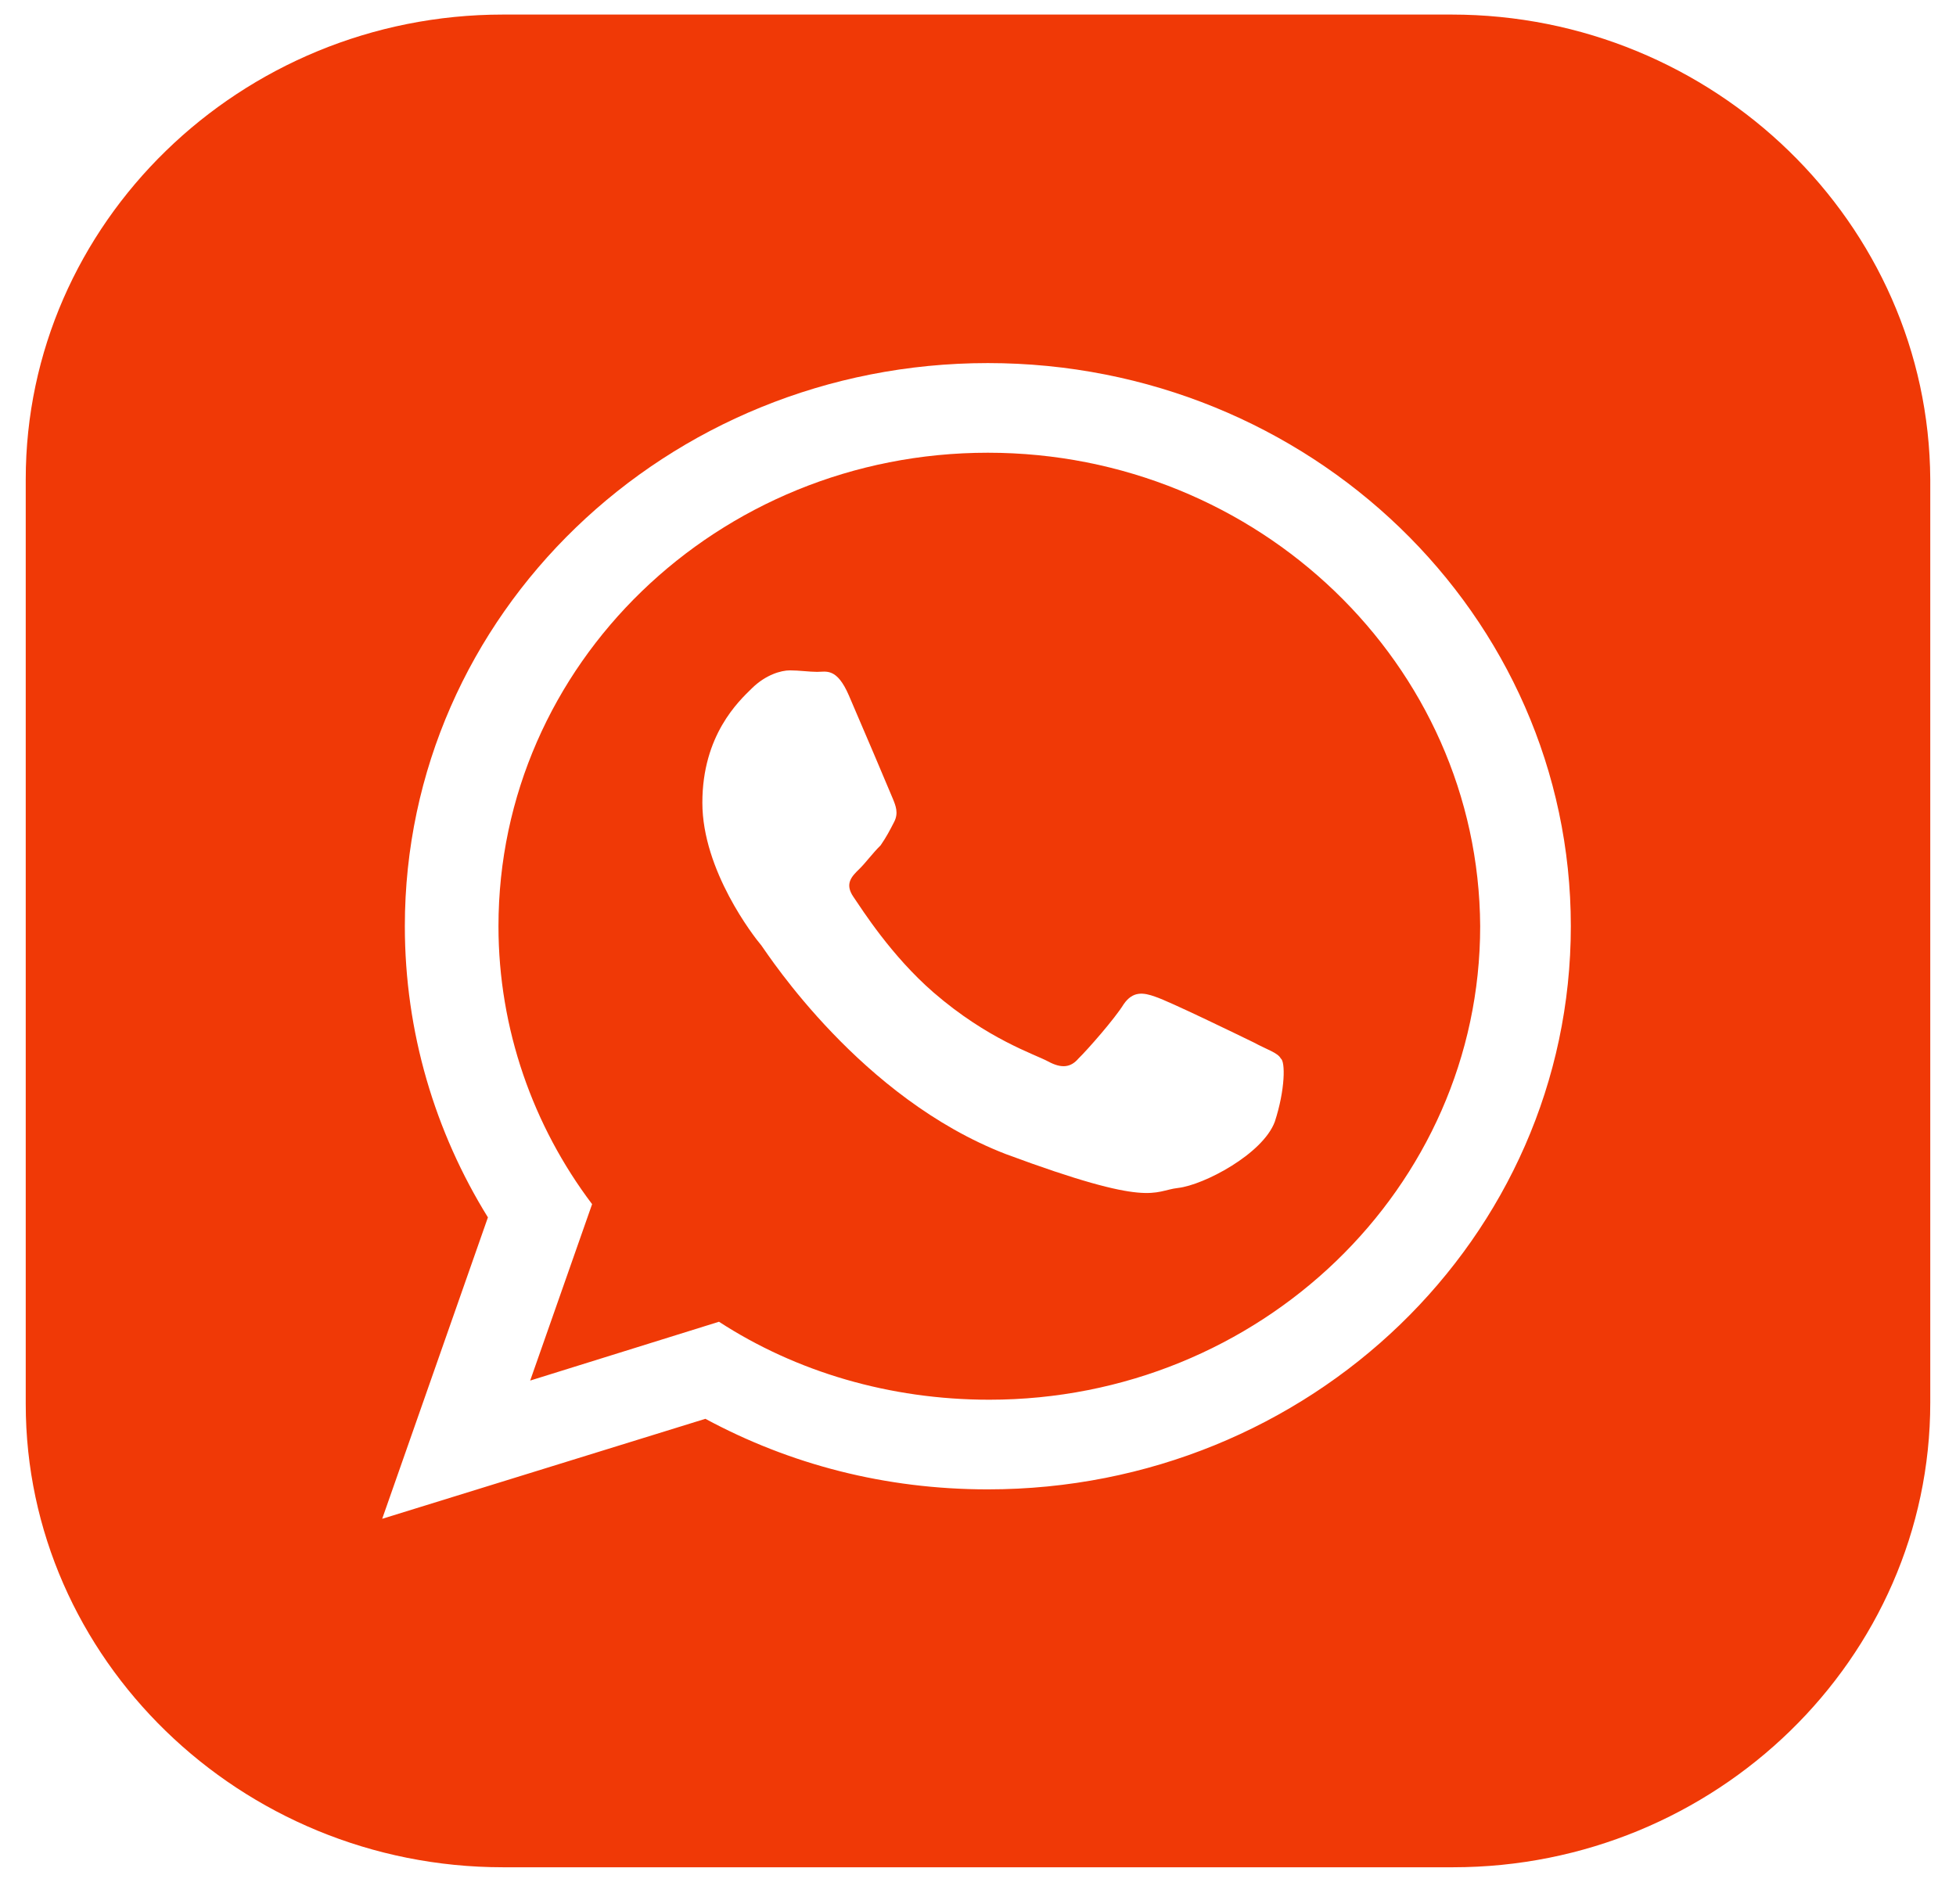
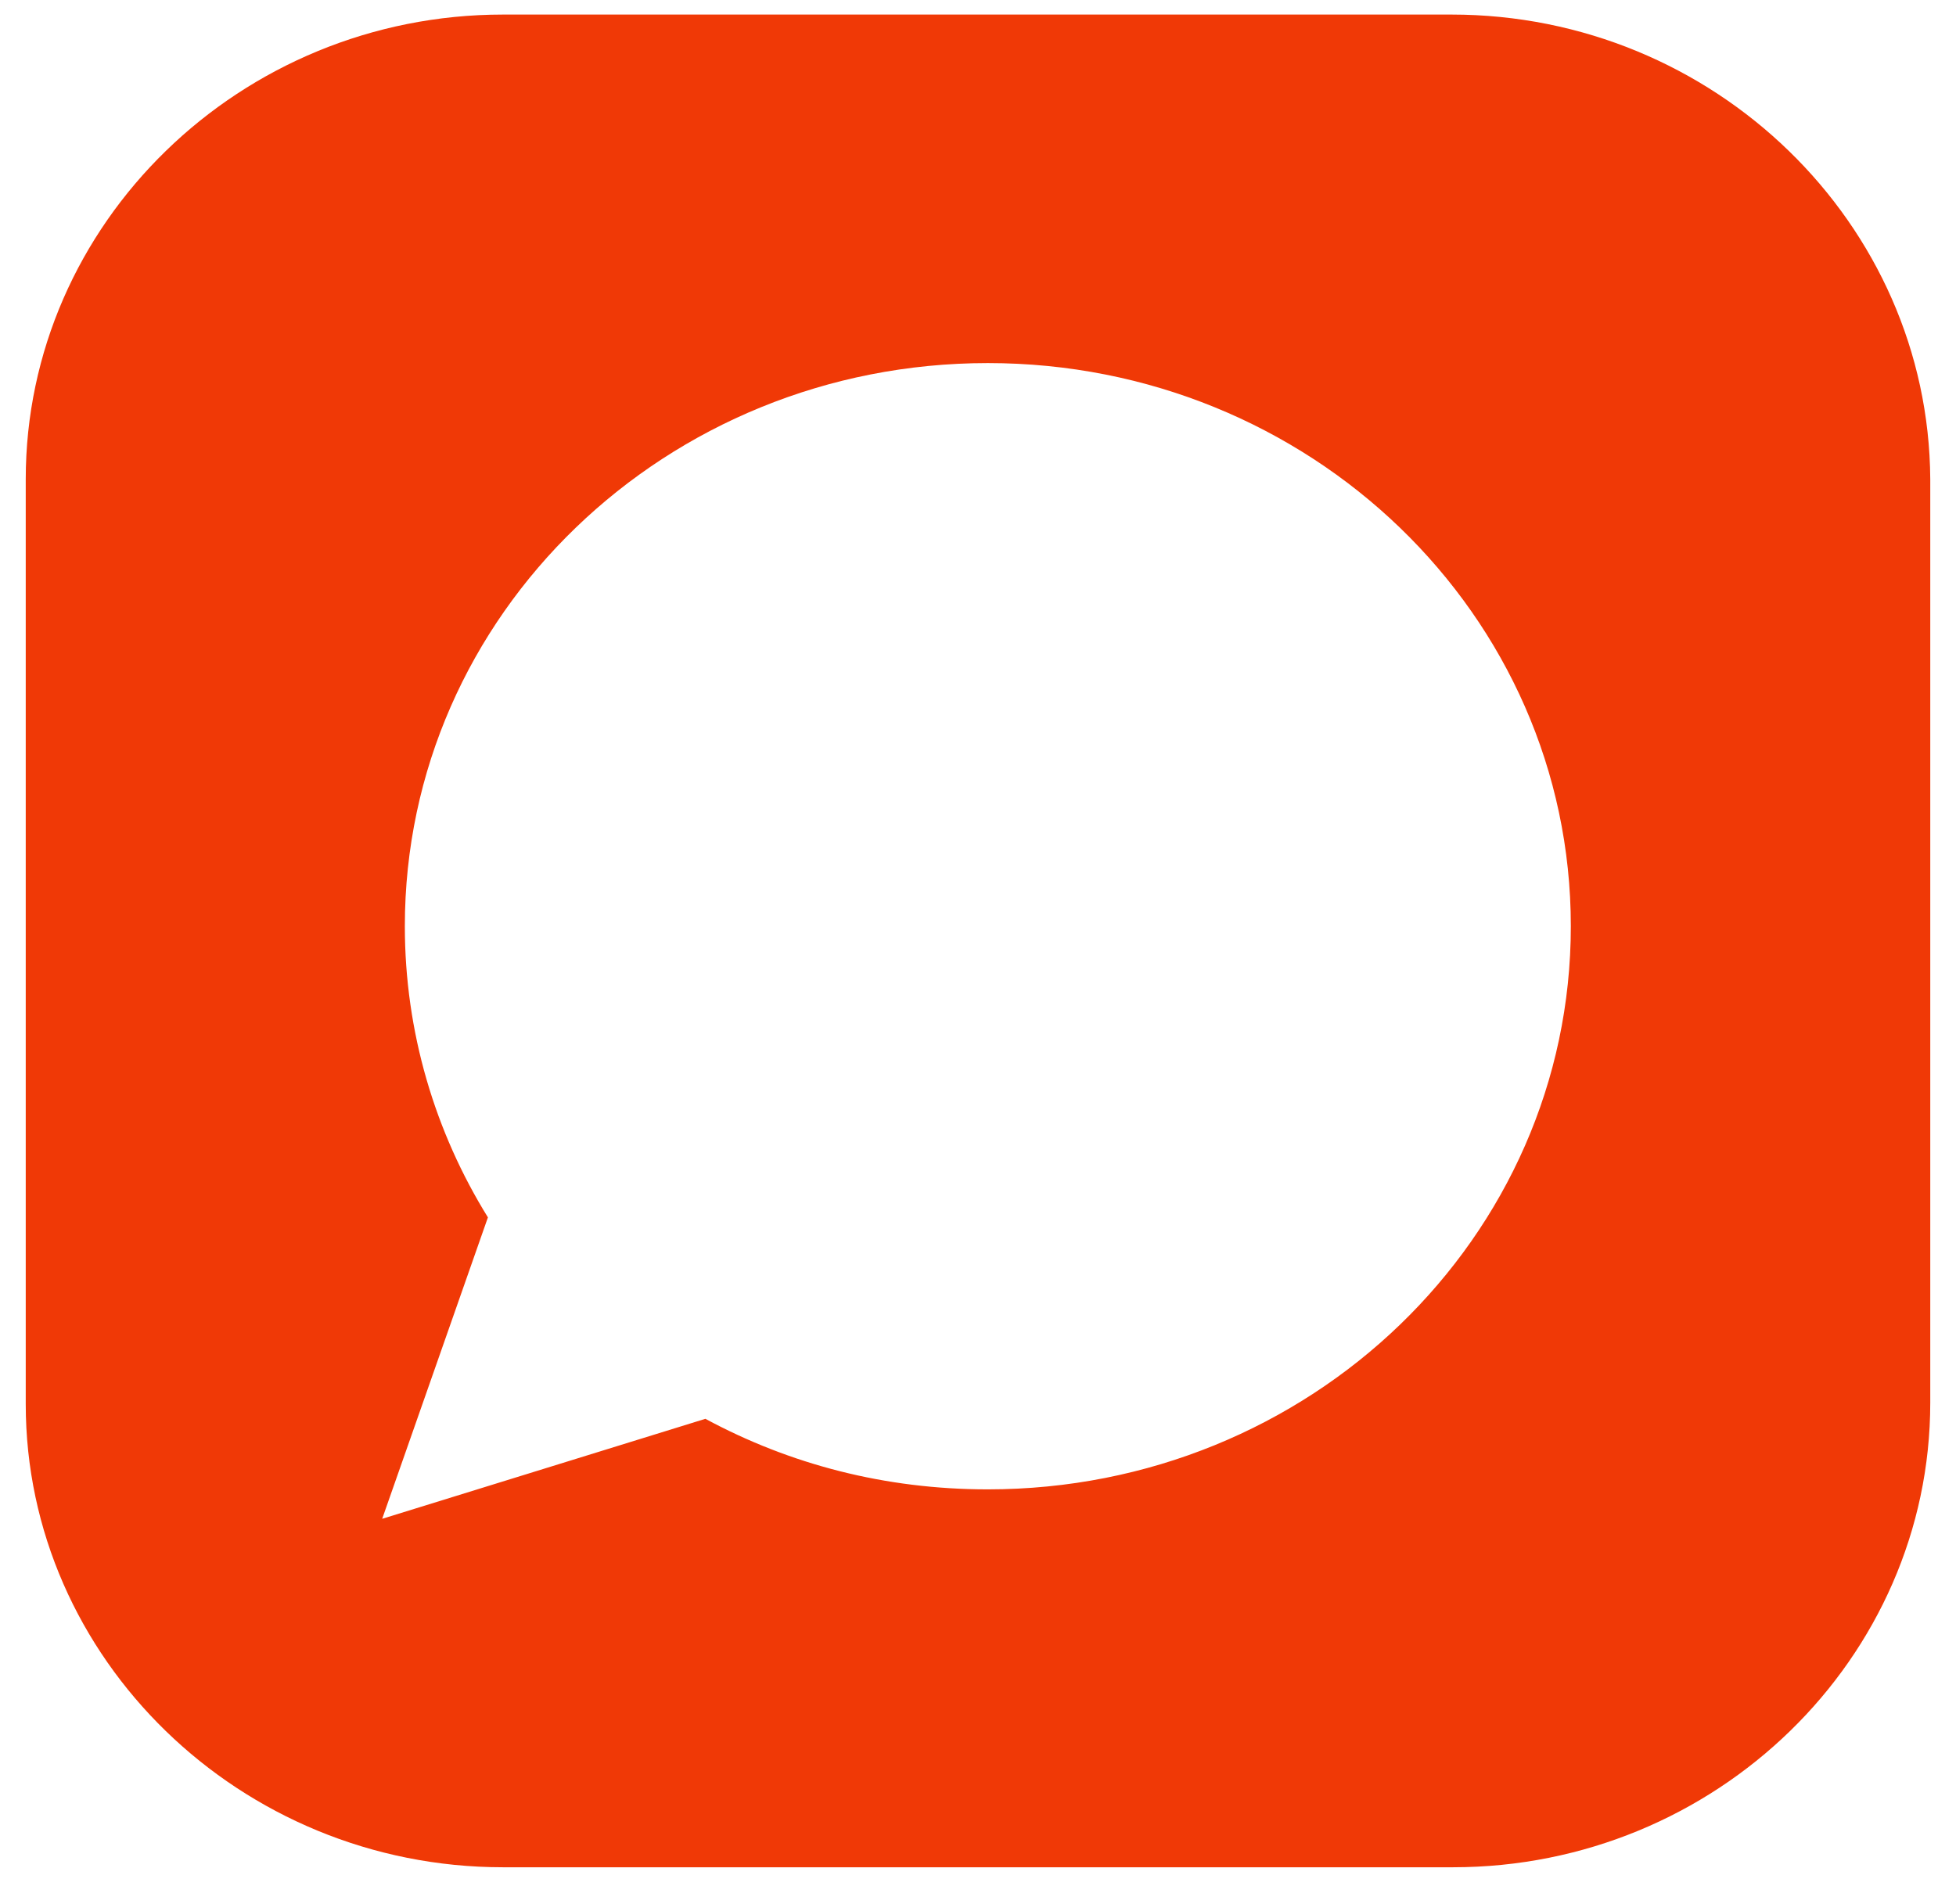
<svg xmlns="http://www.w3.org/2000/svg" width="38" height="37" viewBox="0 0 38 37" fill="none">
-   <path d="M19.191 8.797C13.938 8.797 9.684 12.912 9.684 17.997C9.684 19.997 10.359 21.883 11.503 23.398L10.3 26.826L13.968 25.683C15.464 26.655 17.284 27.198 19.22 27.198C24.472 27.198 28.756 23.083 28.756 17.997C28.727 12.912 24.443 8.797 19.191 8.797ZM24.766 21.797C24.531 22.426 23.387 23.026 22.888 23.083C22.389 23.14 22.389 23.483 19.543 22.426C16.726 21.34 14.936 18.569 14.79 18.369C14.643 18.198 13.645 16.912 13.645 15.598C13.645 14.283 14.349 13.626 14.613 13.369C14.877 13.112 15.171 13.026 15.347 13.026C15.523 13.026 15.728 13.055 15.875 13.055C16.051 13.055 16.256 12.969 16.491 13.512C16.726 14.055 17.284 15.369 17.342 15.512C17.401 15.655 17.46 15.797 17.372 15.969C17.284 16.14 17.225 16.255 17.108 16.426C16.961 16.569 16.814 16.769 16.697 16.883C16.55 17.026 16.403 17.169 16.579 17.426C16.755 17.683 17.313 18.569 18.134 19.283C19.191 20.198 20.1 20.483 20.364 20.626C20.628 20.769 20.805 20.74 20.951 20.569C21.127 20.398 21.655 19.797 21.831 19.512C22.008 19.255 22.213 19.283 22.448 19.369C22.712 19.455 24.061 20.112 24.355 20.255C24.619 20.398 24.824 20.455 24.883 20.569C24.971 20.626 24.971 21.169 24.766 21.797Z" fill="#F03906" />
  <path d="M28.199 0.283H9.772C4.667 0.283 0.5 4.34 0.5 9.312V27.283C0.5 32.226 4.667 36.283 9.772 36.283H28.228C33.334 36.283 37.5 32.226 37.5 27.255V9.312C37.471 4.34 33.304 0.283 28.199 0.283ZM19.191 28.94C17.195 28.94 15.347 28.455 13.704 27.569L7.425 29.512L9.479 23.655C8.452 21.997 7.865 20.055 7.865 17.997C7.865 11.94 12.941 7.055 19.191 7.055C25.441 7.055 30.517 11.94 30.517 17.997C30.517 24.055 25.441 28.94 19.191 28.94Z" fill="#F03906" />
</svg>